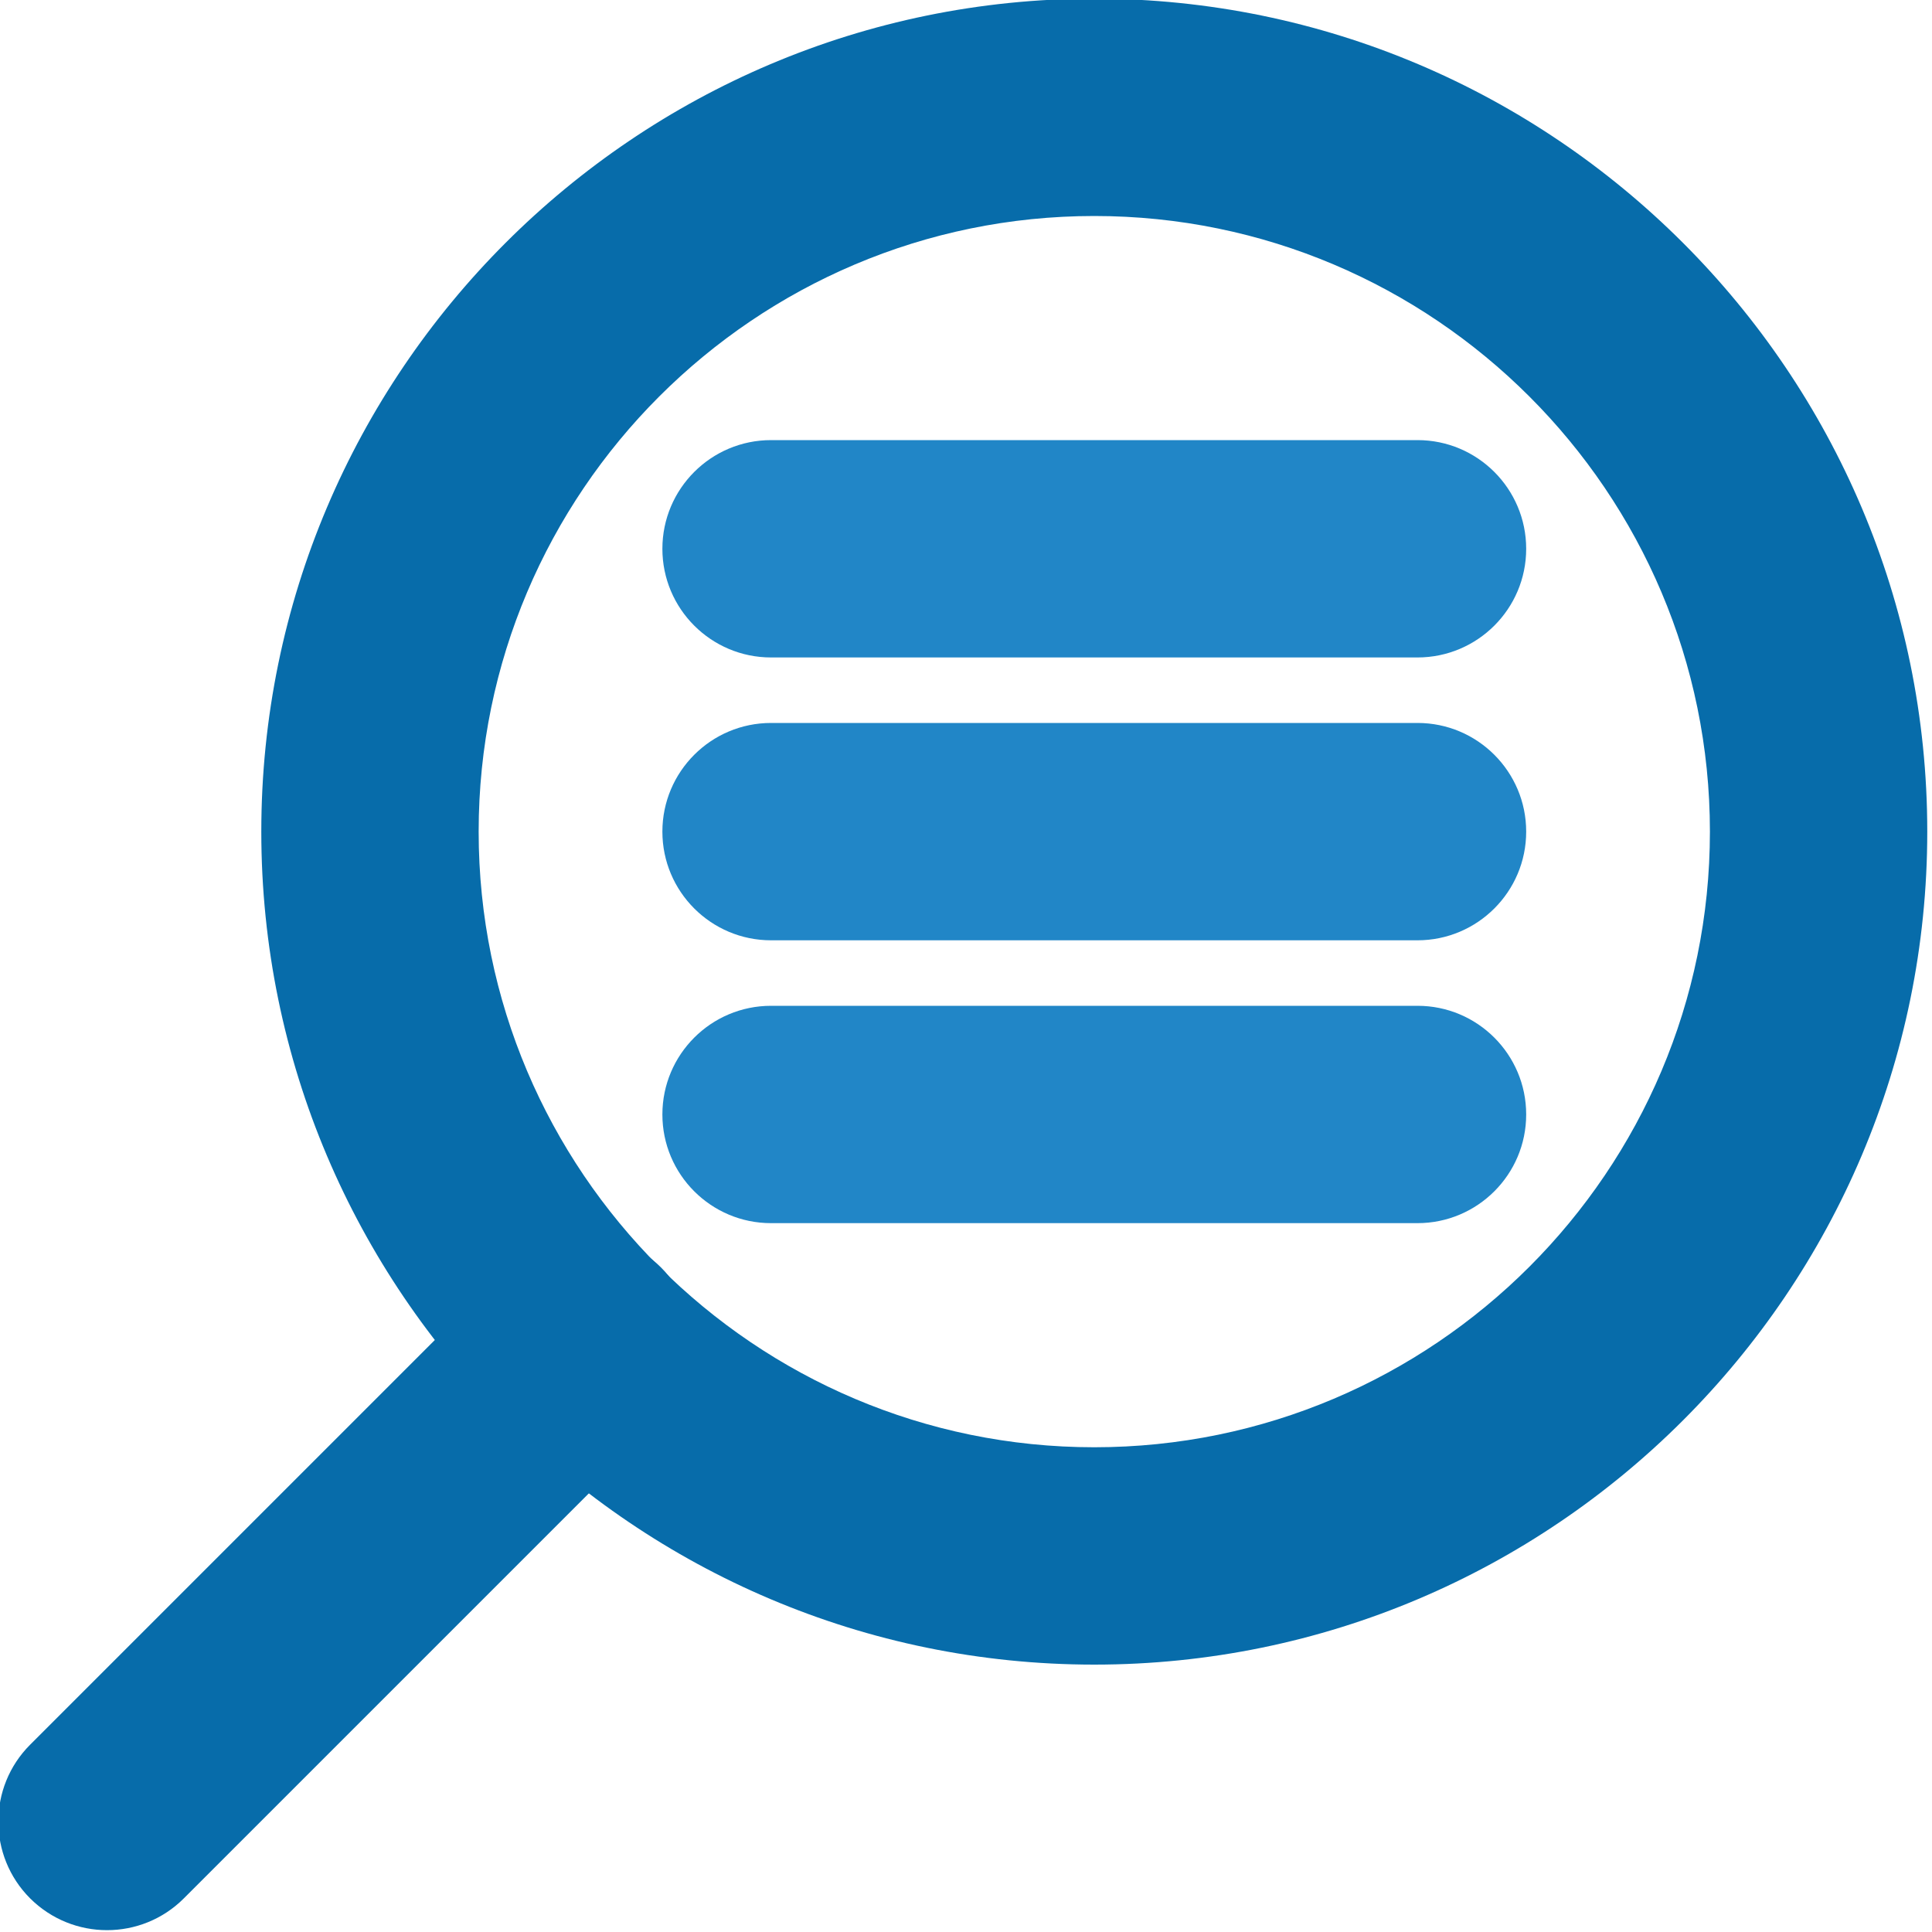
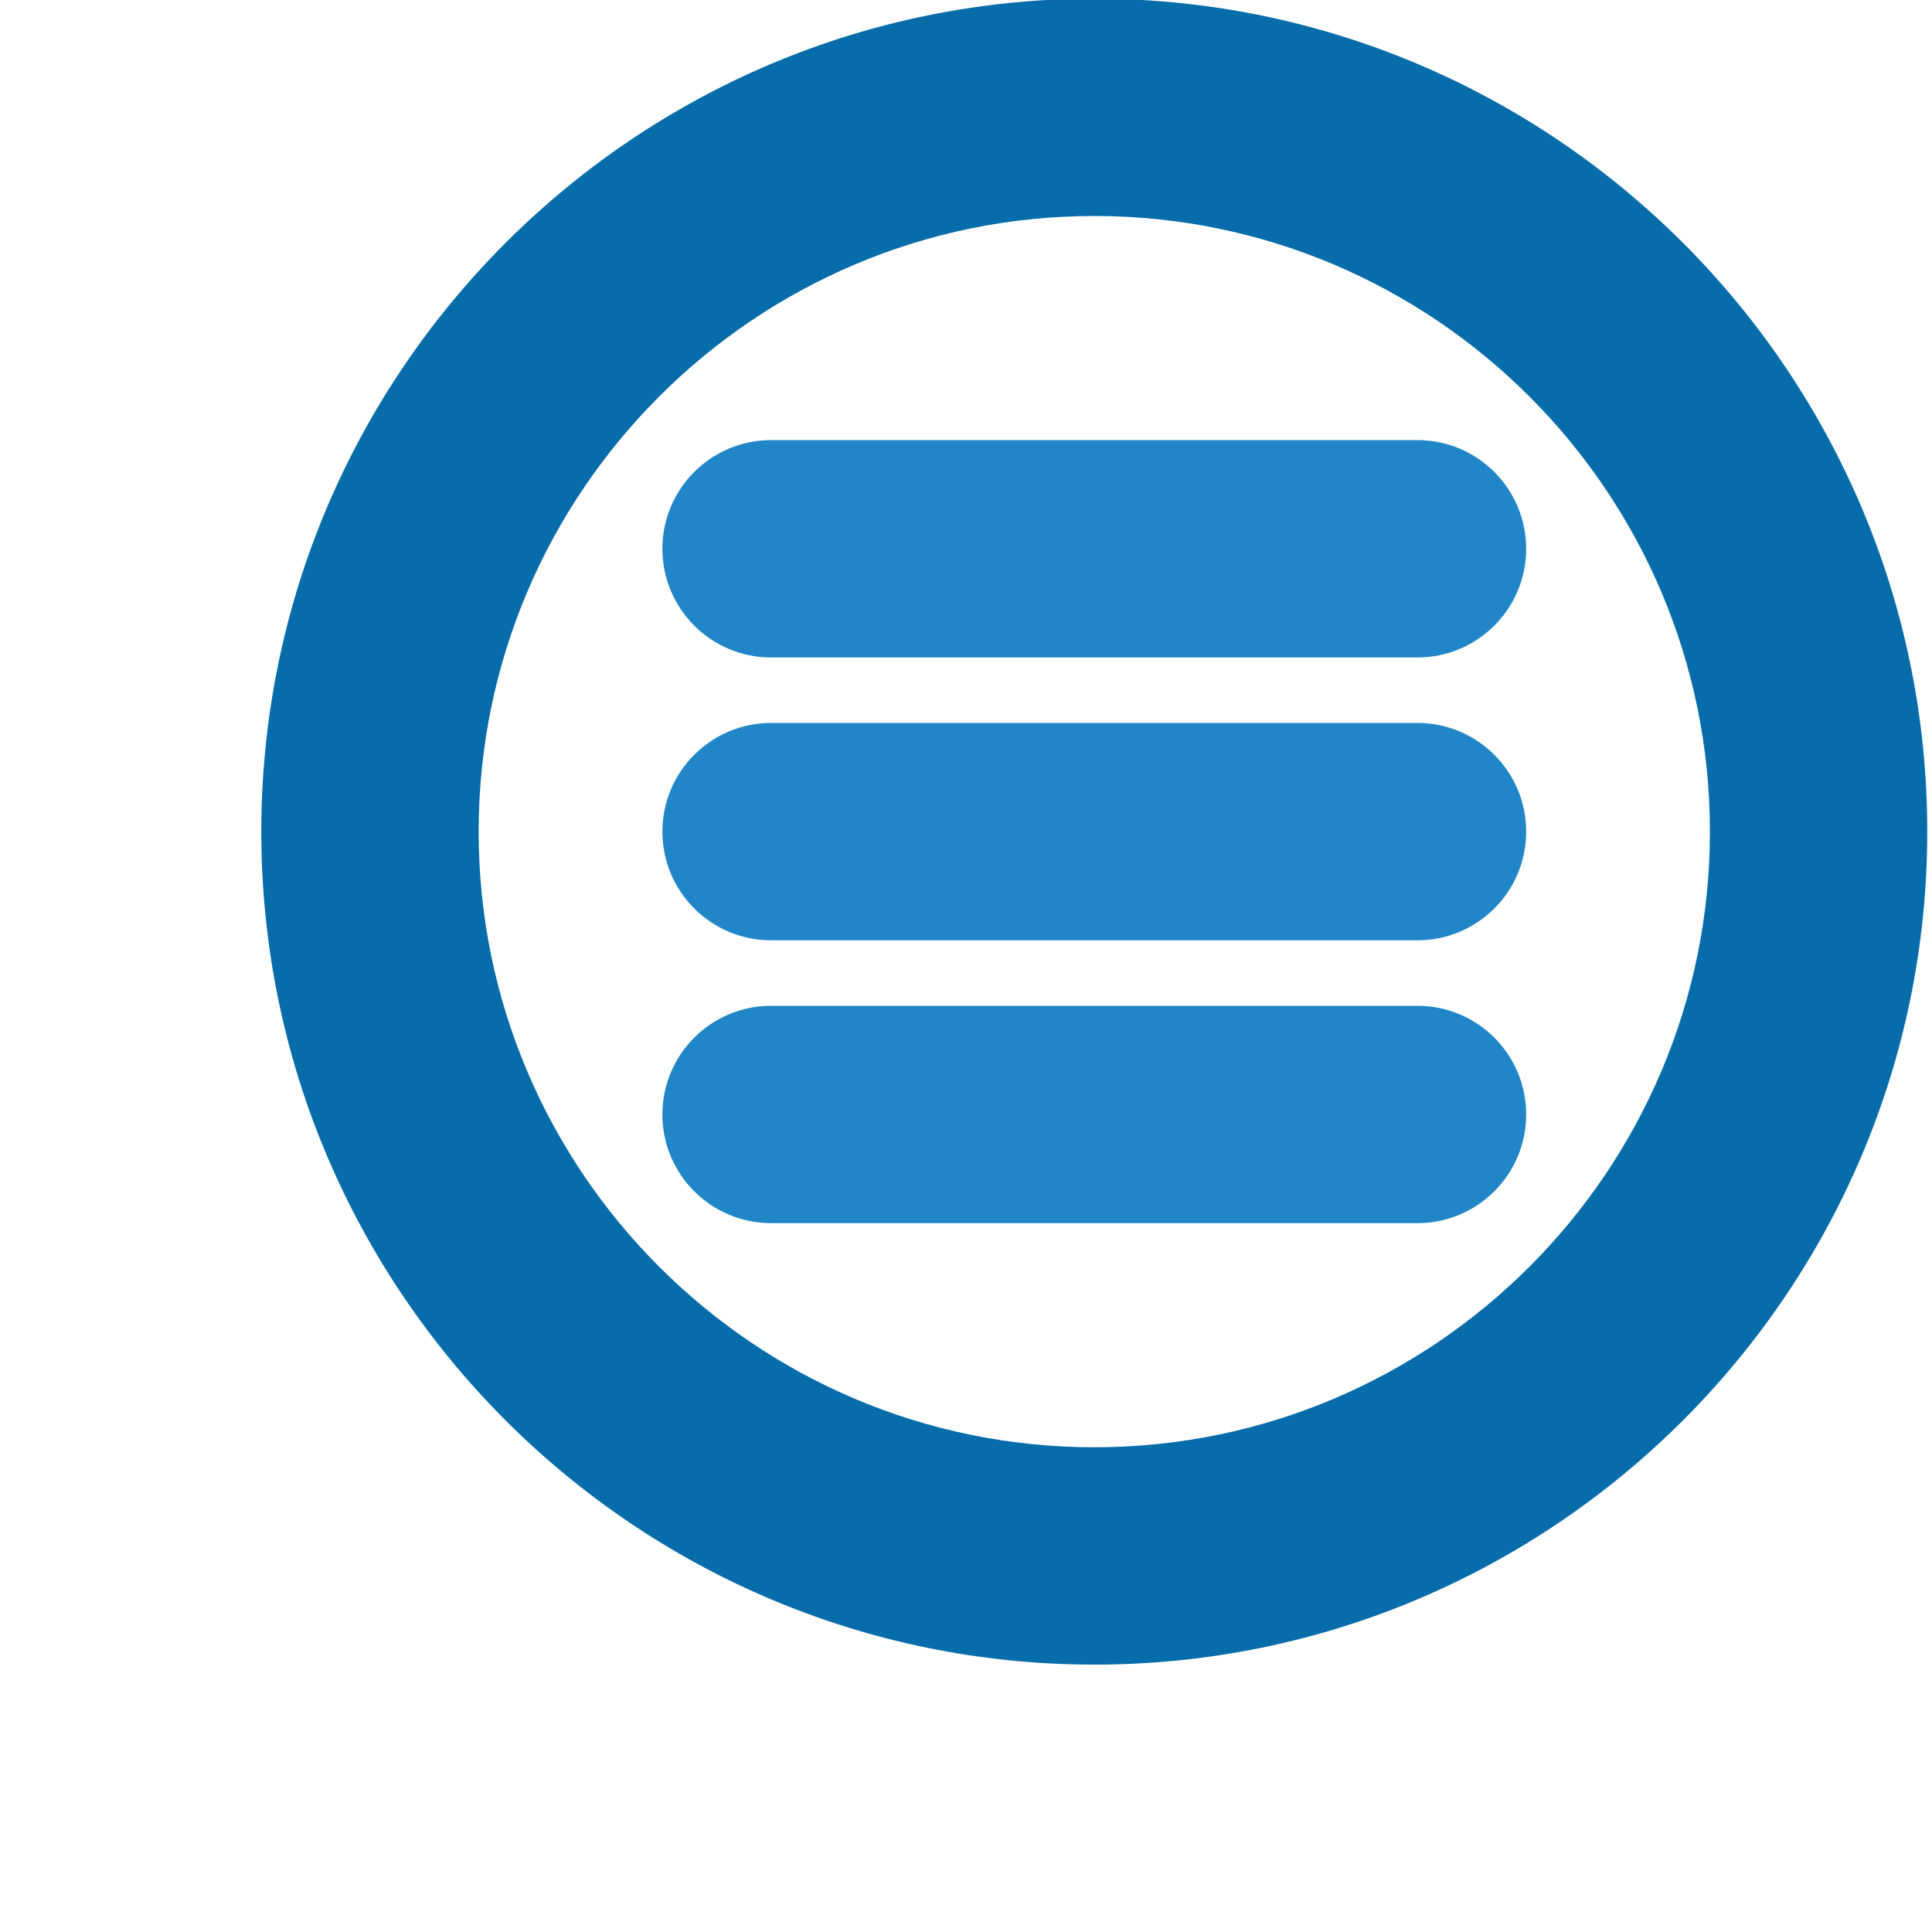
<svg xmlns="http://www.w3.org/2000/svg" version="1.1" id="Layer_1" x="0px" y="0px" viewBox="0 0 200 200" style="enable-background:new 0 0 200 200;" xml:space="preserve">
  <style type="text/css">
	.st0{fill:#076CAA;}
	.st1{fill:#2186C7;}
</style>
-   <path class="st0" d="M11.08,199.81c-2.88,0-5.76-1.1-7.96-3.29c-4.39-4.39-4.39-11.52,0-15.91l49.4-49.4  c4.39-4.39,11.52-4.39,15.91,0c4.39,4.39,4.39,11.52,0,15.91l-49.4,49.4C16.84,198.71,13.96,199.81,11.08,199.81z" />
  <path class="st0" d="M113.28,172.32c-47.55,0-86.23-38.68-86.23-86.23c0-47.55,38.68-86.23,86.23-86.23  c47.55,0,86.23,38.68,86.23,86.23C199.51,133.64,160.82,172.32,113.28,172.32z M113.28,22.36c-35.14,0-63.73,28.59-63.73,63.73  s28.59,63.73,63.73,63.73s63.73-28.59,63.73-63.73S148.42,22.36,113.28,22.36z" />
  <g>
    <path class="st1" d="M146.73,68.06H79.82c-6.21,0-11.25-5.04-11.25-11.25s5.04-11.25,11.25-11.25h66.92   c6.21,0,11.25,5.04,11.25,11.25S152.95,68.06,146.73,68.06z" />
    <path class="st1" d="M146.73,97.34H79.82c-6.21,0-11.25-5.04-11.25-11.25s5.04-11.25,11.25-11.25h66.92   c6.21,0,11.25,5.04,11.25,11.25S152.95,97.34,146.73,97.34z" />
    <path class="st1" d="M146.73,126.62H79.82c-6.21,0-11.25-5.04-11.25-11.25s5.04-11.25,11.25-11.25h66.92   c6.21,0,11.25,5.04,11.25,11.25S152.95,126.62,146.73,126.62z" />
  </g>
</svg>